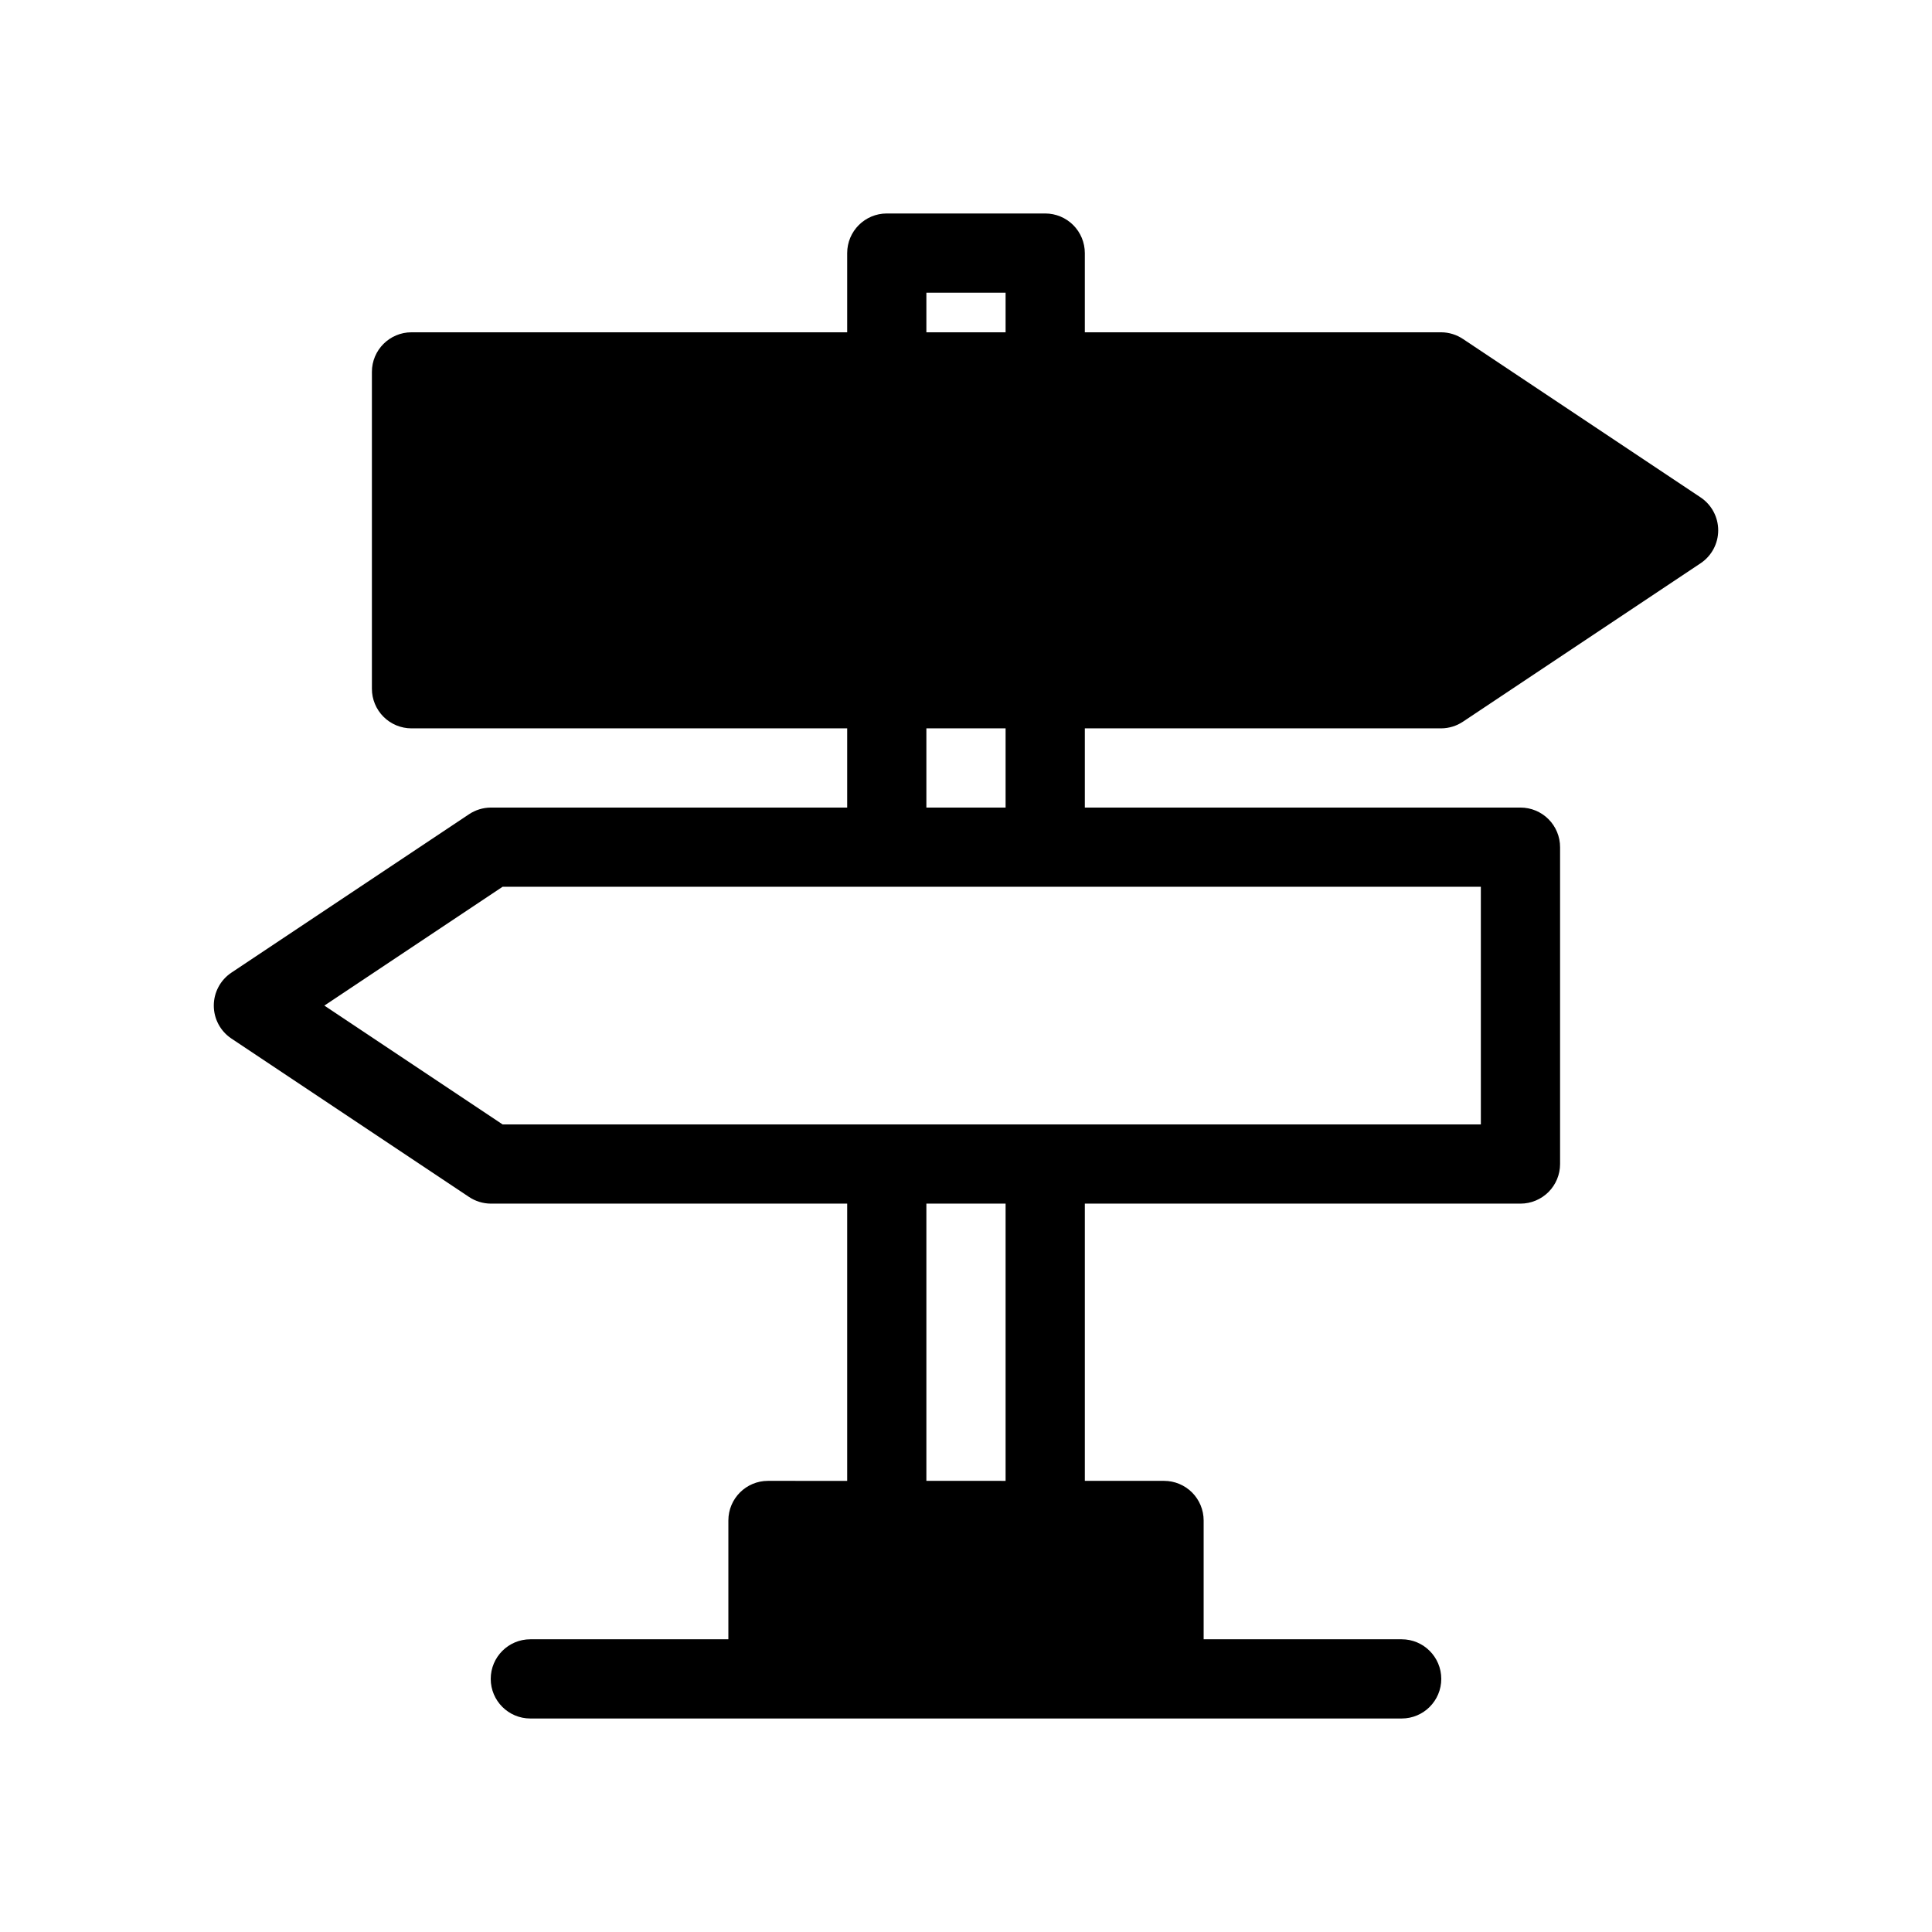
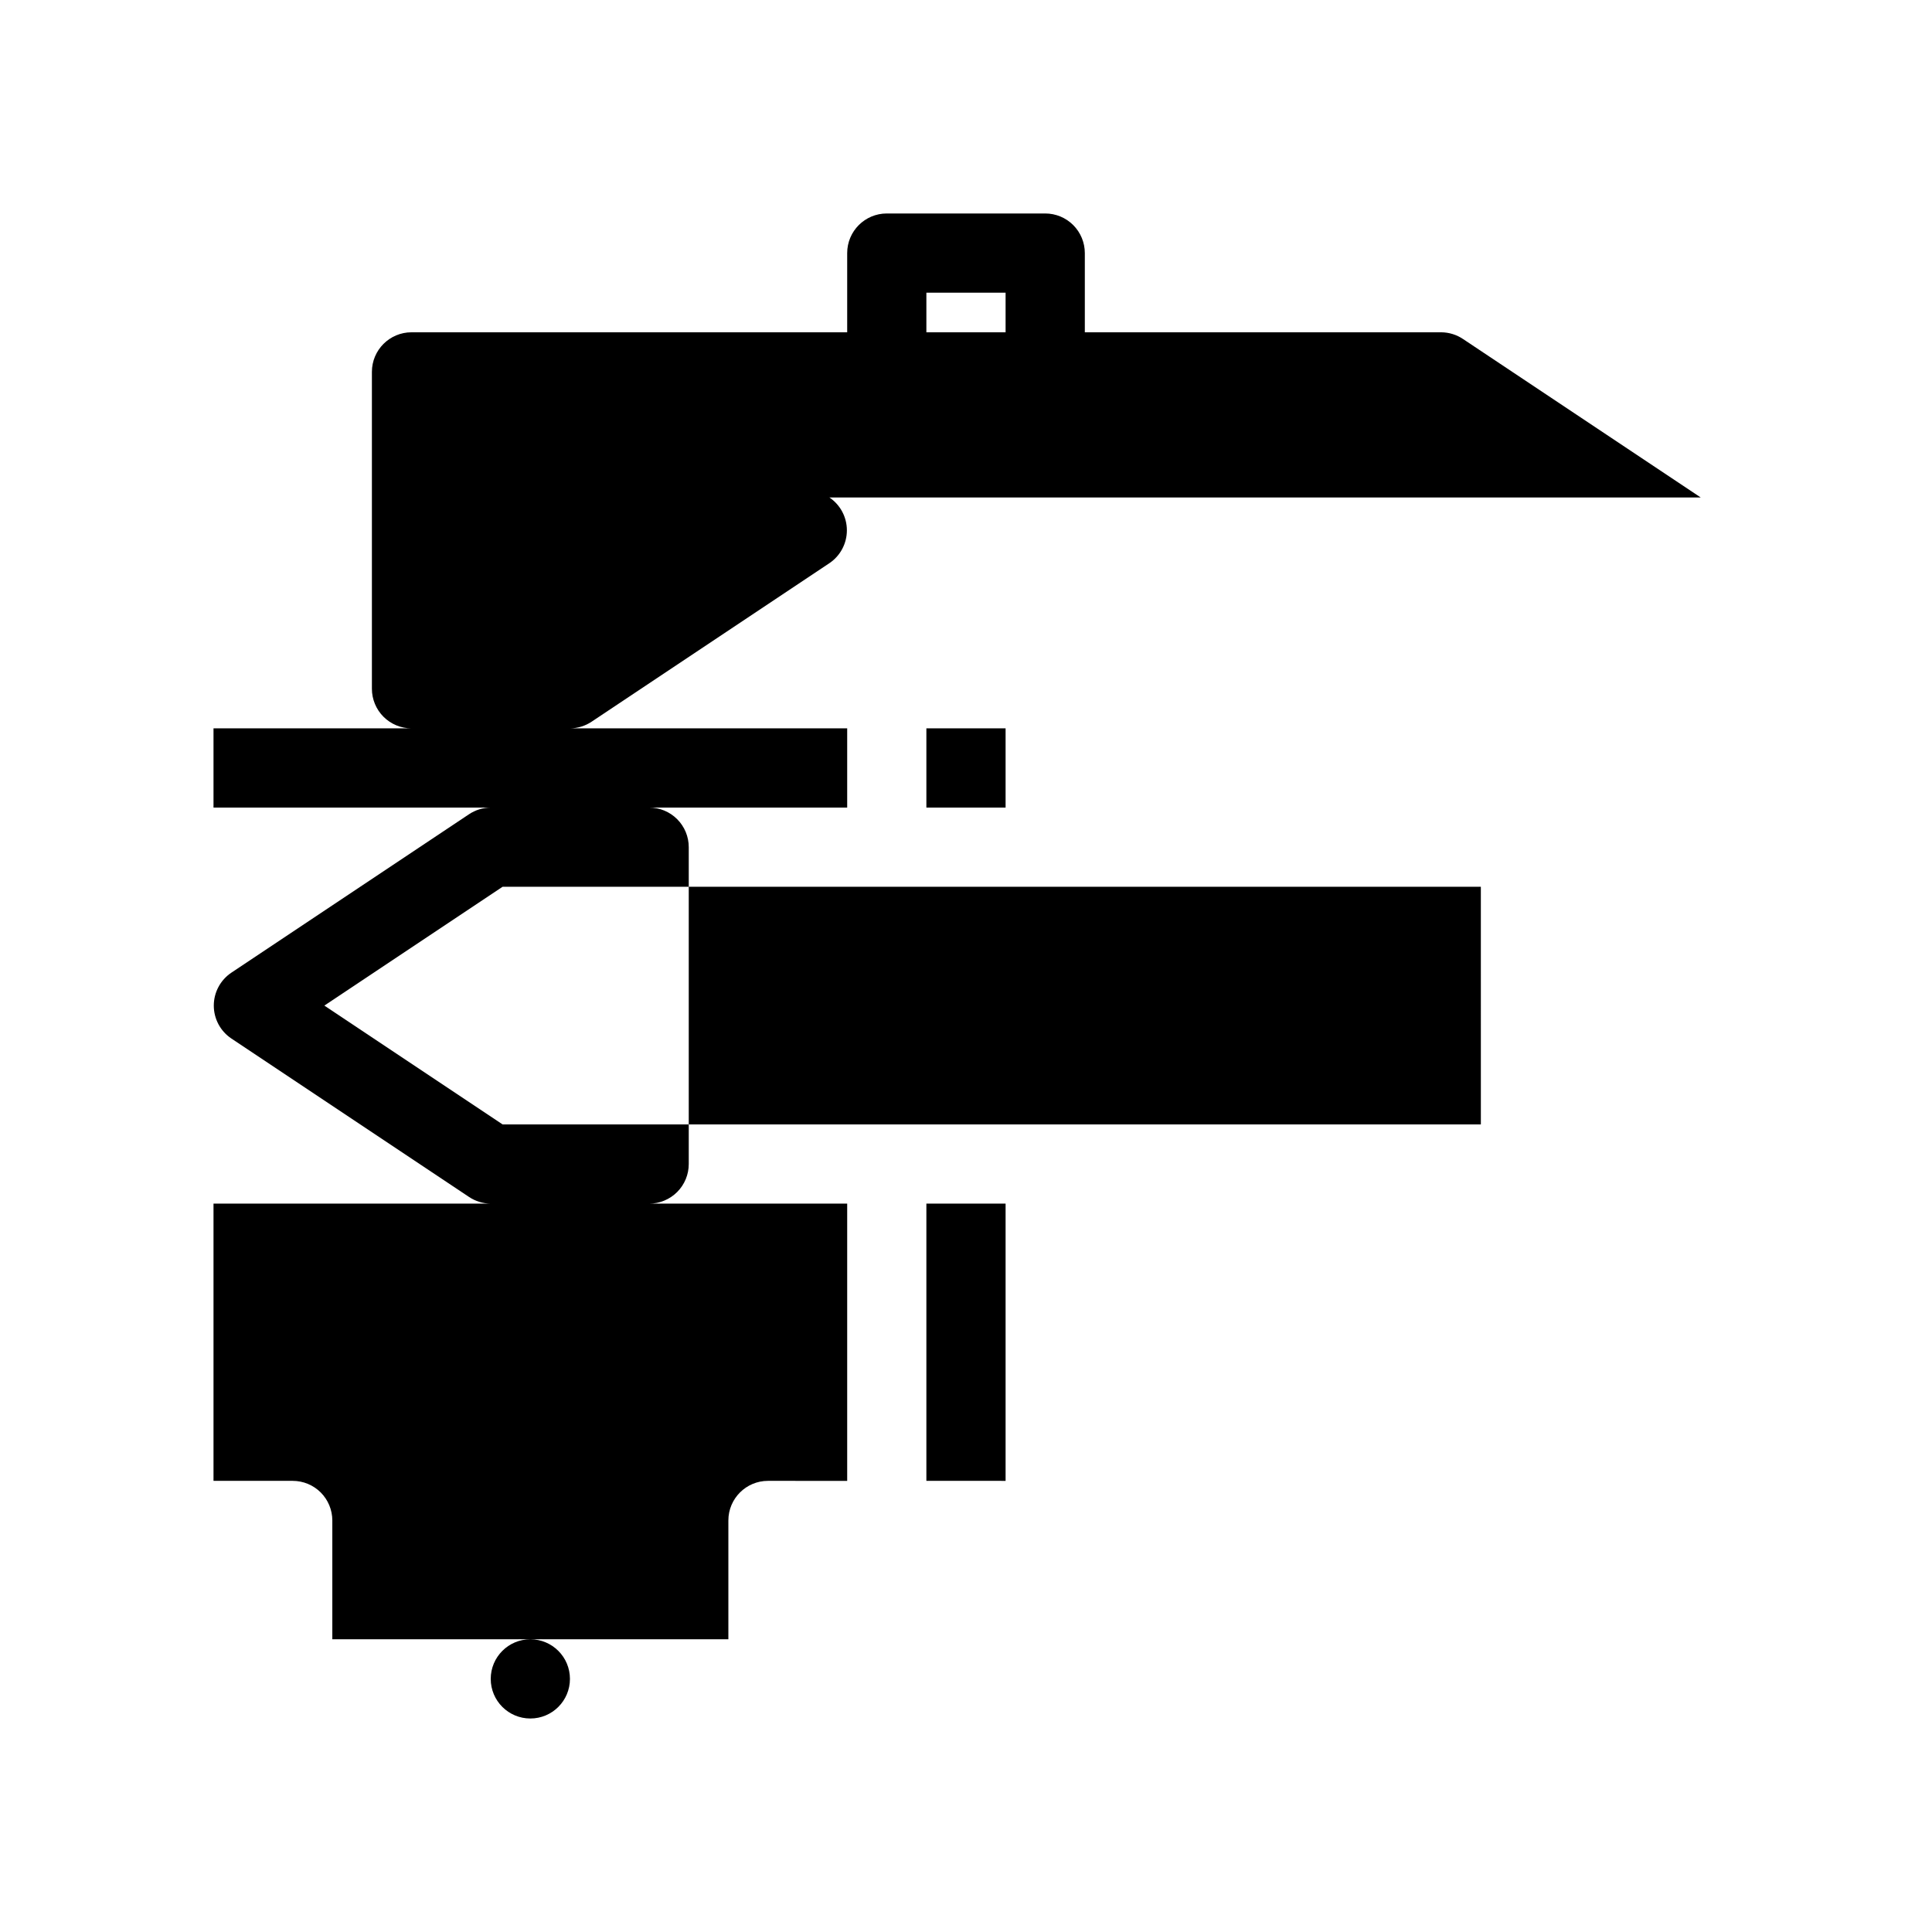
<svg xmlns="http://www.w3.org/2000/svg" fill="#000000" width="800px" height="800px" version="1.1" viewBox="144 144 512 512">
-   <path d="m594.7 275.83-62.977-41.984c-1.707-1.148-3.715-1.77-5.773-1.785h-94.461v-20.992c0-2.785-1.109-5.453-3.074-7.422-1.969-1.969-4.641-3.074-7.422-3.074h-41.984c-5.797 0-10.496 4.699-10.496 10.496v20.992h-115.46c-5.797 0-10.496 4.699-10.496 10.496v83.969c0 2.781 1.105 5.453 3.074 7.422s4.637 3.074 7.422 3.074h115.46v20.992h-94.465c-2.059 0.016-4.066 0.637-5.773 1.781l-62.977 41.984c-2.902 1.953-4.641 5.219-4.641 8.715 0 3.492 1.738 6.762 4.641 8.711l62.977 41.984c1.707 1.148 3.715 1.766 5.773 1.785h94.465v73.473l-20.992-0.004c-5.797 0-10.496 4.699-10.496 10.496v31.488h-52.48c-5.797 0-10.496 4.699-10.496 10.496s4.699 10.496 10.496 10.496h230.91c5.797 0 10.496-4.699 10.496-10.496s-4.699-10.496-10.496-10.496h-52.477v-31.488c0-2.781-1.109-5.453-3.074-7.422-1.969-1.965-4.641-3.074-7.422-3.074h-20.992v-73.469h115.45c2.785 0 5.453-1.109 7.422-3.074 1.969-1.969 3.074-4.641 3.074-7.422v-83.969c0-2.785-1.105-5.453-3.074-7.422s-4.637-3.074-7.422-3.074h-115.45v-20.992h94.465-0.004c2.059-0.016 4.066-0.637 5.773-1.785l62.977-41.984c2.902-1.949 4.641-5.215 4.641-8.711 0-3.496-1.738-6.762-4.641-8.711zm-205.2-54.266h20.992v10.496h-20.992zm20.992 314.88-20.992-0.004v-73.469h20.992zm125.95-94.465h-259.25l-47.234-31.488 47.23-31.488h259.25zm-125.95-83.969h-20.992v-20.992h20.992z" />
+   <path d="m594.7 275.83-62.977-41.984c-1.707-1.148-3.715-1.77-5.773-1.785h-94.461v-20.992c0-2.785-1.109-5.453-3.074-7.422-1.969-1.969-4.641-3.074-7.422-3.074h-41.984c-5.797 0-10.496 4.699-10.496 10.496v20.992h-115.46c-5.797 0-10.496 4.699-10.496 10.496v83.969c0 2.781 1.105 5.453 3.074 7.422s4.637 3.074 7.422 3.074h115.46v20.992h-94.465c-2.059 0.016-4.066 0.637-5.773 1.781l-62.977 41.984c-2.902 1.953-4.641 5.219-4.641 8.715 0 3.492 1.738 6.762 4.641 8.711l62.977 41.984c1.707 1.148 3.715 1.766 5.773 1.785h94.465v73.473l-20.992-0.004c-5.797 0-10.496 4.699-10.496 10.496v31.488h-52.48c-5.797 0-10.496 4.699-10.496 10.496s4.699 10.496 10.496 10.496c5.797 0 10.496-4.699 10.496-10.496s-4.699-10.496-10.496-10.496h-52.477v-31.488c0-2.781-1.109-5.453-3.074-7.422-1.969-1.965-4.641-3.074-7.422-3.074h-20.992v-73.469h115.45c2.785 0 5.453-1.109 7.422-3.074 1.969-1.969 3.074-4.641 3.074-7.422v-83.969c0-2.785-1.105-5.453-3.074-7.422s-4.637-3.074-7.422-3.074h-115.45v-20.992h94.465-0.004c2.059-0.016 4.066-0.637 5.773-1.785l62.977-41.984c2.902-1.949 4.641-5.215 4.641-8.711 0-3.496-1.738-6.762-4.641-8.711zm-205.2-54.266h20.992v10.496h-20.992zm20.992 314.88-20.992-0.004v-73.469h20.992zm125.95-94.465h-259.25l-47.234-31.488 47.23-31.488h259.25zm-125.95-83.969h-20.992v-20.992h20.992z" />
</svg>